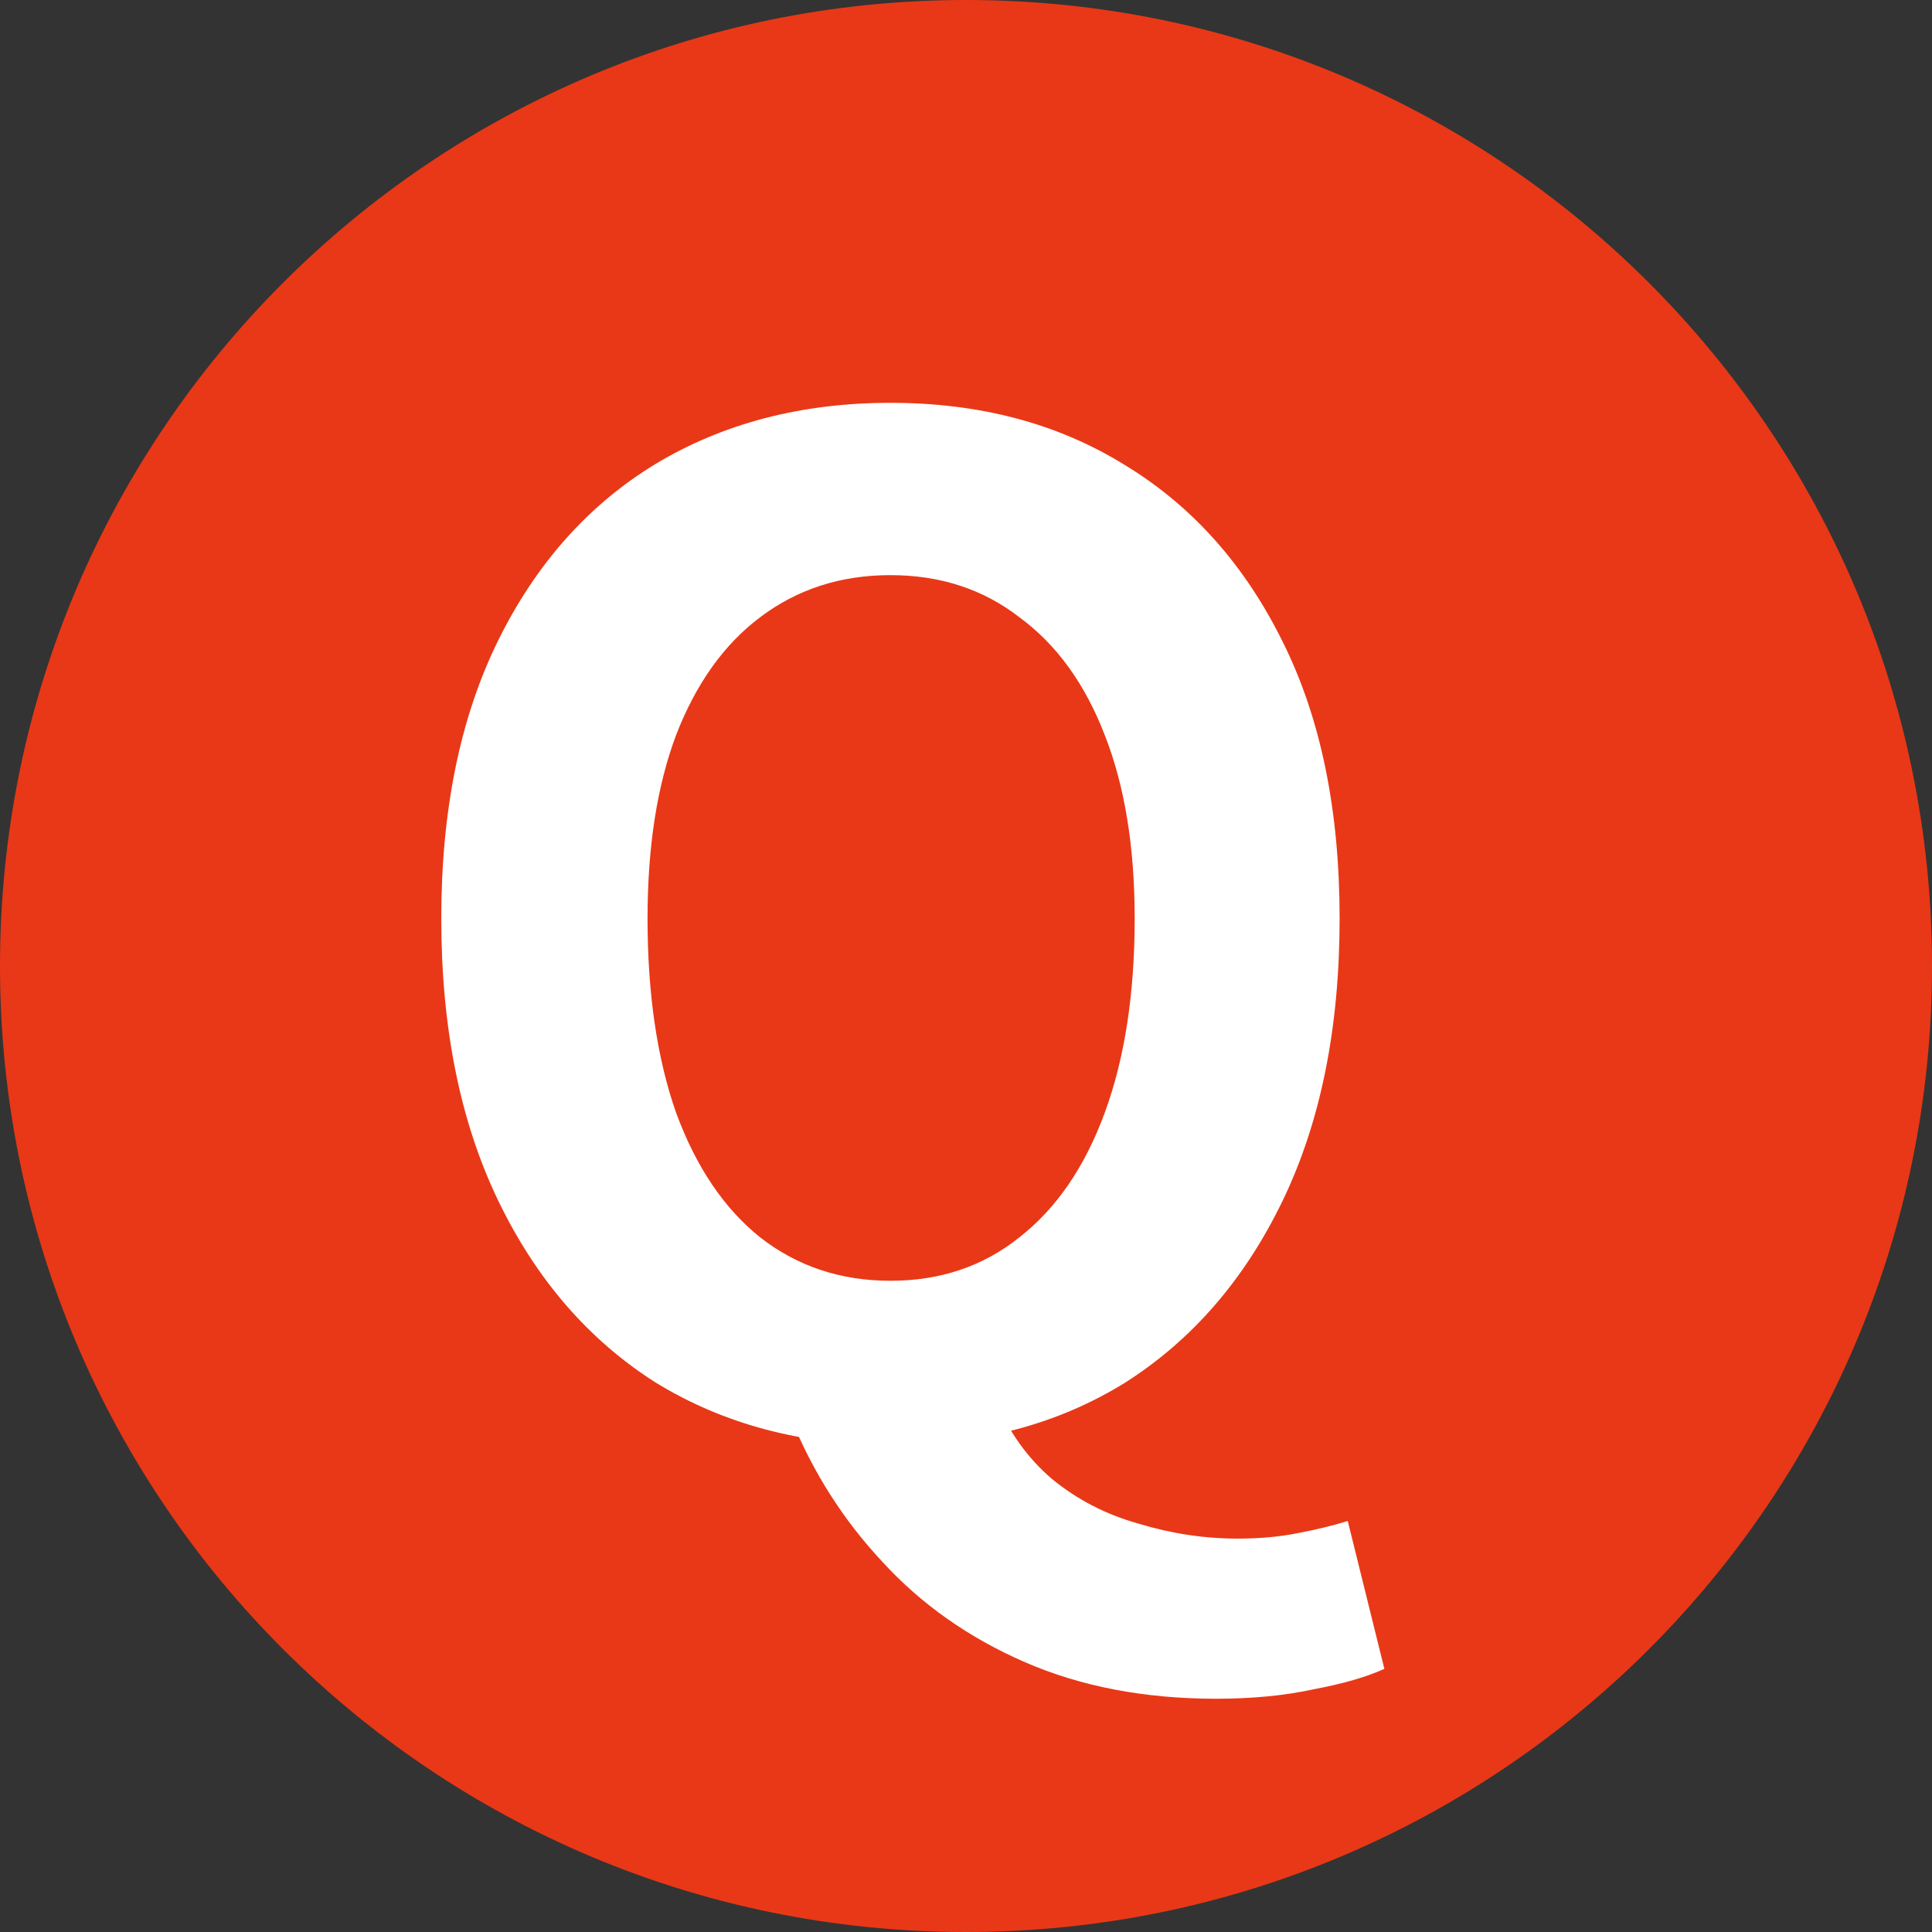
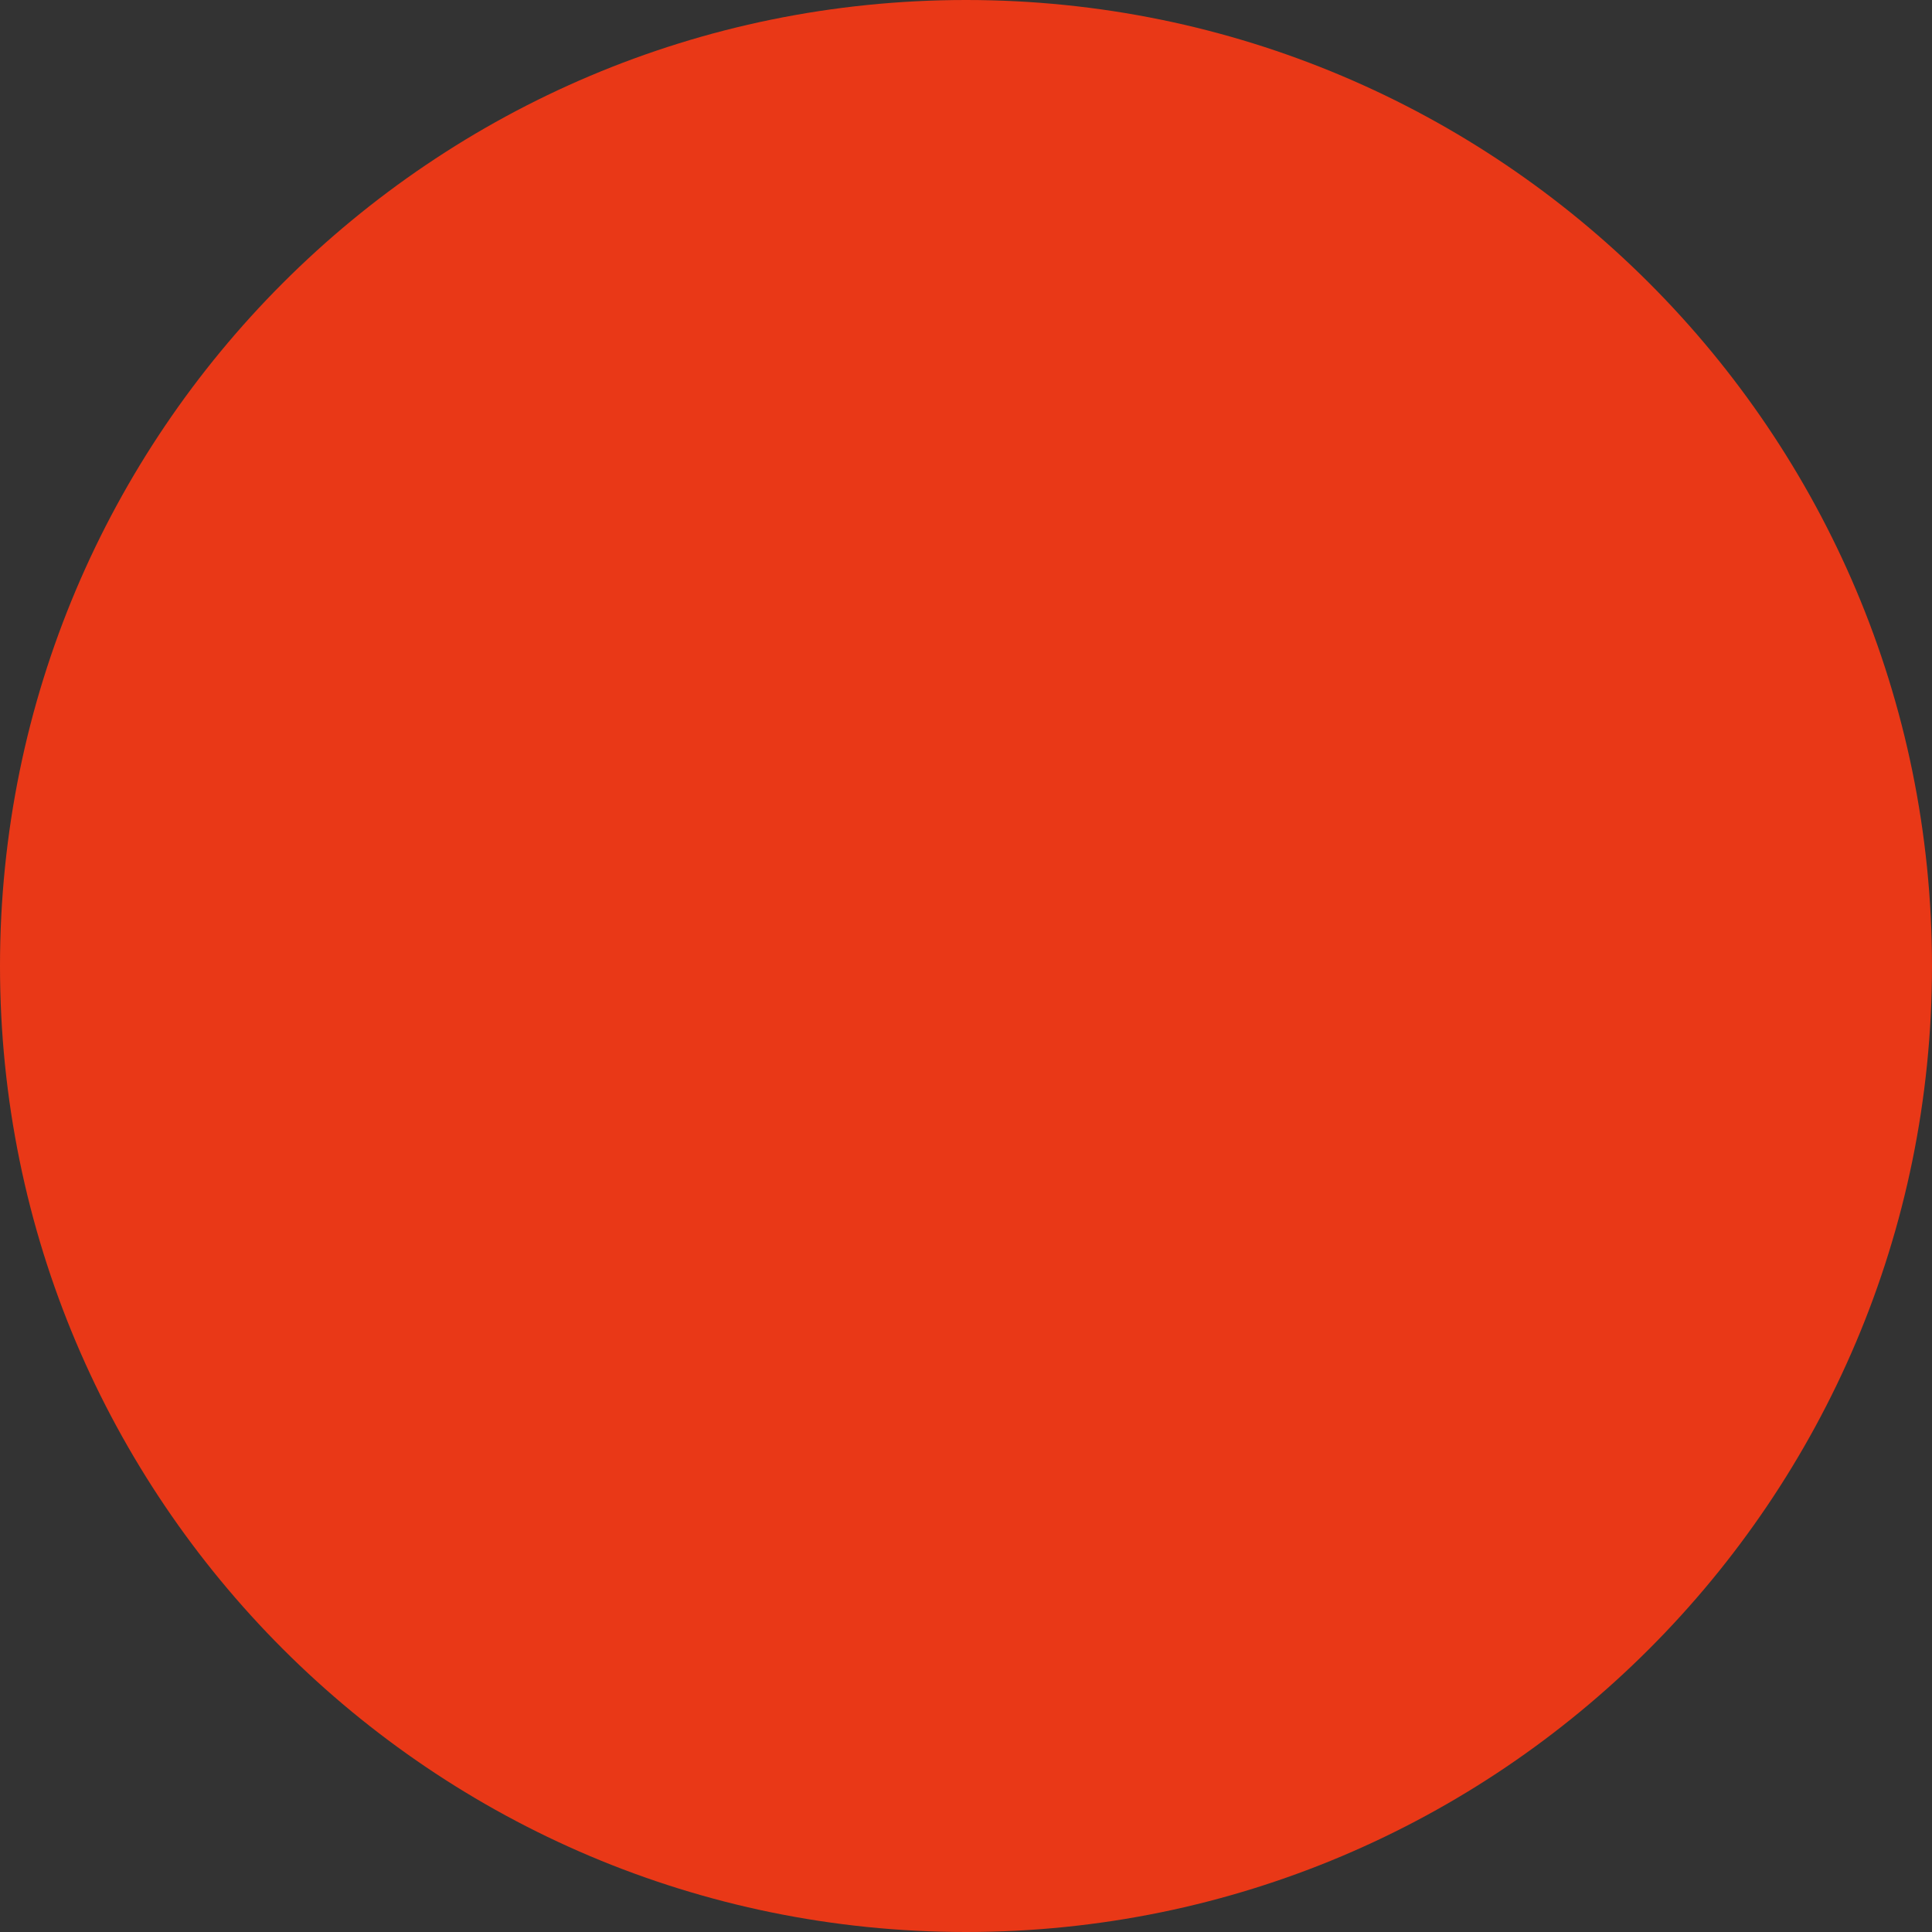
<svg xmlns="http://www.w3.org/2000/svg" width="42" height="42" viewBox="0 0 42 42" fill="none">
  <rect x="0" y="0" width="42" height="42" fill="#333333" stroke="none" />
-   <path d="M42 21C42 32.598 32.598 42 21 42C9.402 42 0 32.598 0 21C0 9.402 9.402 0 21 0C32.598 0 42 9.402 42 21Z" fill="#E93817" />
-   <path d="M19.357 31.413C17.43 31.413 15.729 30.96 14.254 30.056C12.798 29.131 11.658 27.814 10.832 26.103C10.006 24.392 9.593 22.346 9.593 19.967C9.593 17.607 10.006 15.591 10.832 13.919C11.658 12.248 12.798 10.969 14.254 10.084C15.729 9.199 17.43 8.757 19.357 8.757C21.304 8.757 23.005 9.209 24.461 10.114C25.916 10.999 27.057 12.277 27.883 13.949C28.709 15.601 29.122 17.607 29.122 19.967C29.122 22.346 28.709 24.392 27.883 26.103C27.057 27.814 25.916 29.131 24.461 30.056C23.005 30.96 21.304 31.413 19.357 31.413ZM19.357 27.843C20.439 27.843 21.373 27.529 22.16 26.899C22.966 26.27 23.586 25.365 24.018 24.185C24.451 23.005 24.667 21.599 24.667 19.967C24.667 18.413 24.451 17.086 24.018 15.984C23.586 14.863 22.966 14.008 22.16 13.418C21.373 12.808 20.439 12.503 19.357 12.503C18.276 12.503 17.332 12.808 16.525 13.418C15.739 14.008 15.129 14.863 14.696 15.984C14.283 17.086 14.077 18.413 14.077 19.967C14.077 21.599 14.283 23.005 14.696 24.185C15.129 25.365 15.739 26.27 16.525 26.899C17.332 27.529 18.276 27.843 19.357 27.843ZM26.437 36.929C24.884 36.929 23.497 36.664 22.278 36.133C21.058 35.602 20.026 34.874 19.18 33.95C18.335 33.045 17.676 32.013 17.204 30.852L21.629 30.41C21.924 31.118 22.337 31.698 22.868 32.15C23.418 32.603 24.048 32.927 24.756 33.124C25.464 33.34 26.182 33.448 26.909 33.448C27.381 33.448 27.814 33.409 28.207 33.33C28.62 33.252 28.984 33.163 29.299 33.065L30.095 36.28C29.702 36.457 29.191 36.605 28.561 36.723C27.932 36.861 27.224 36.929 26.437 36.929Z" fill="white" />
+   <path d="M42 21C42 32.598 32.598 42 21 42C9.402 42 0 32.598 0 21C0 9.402 9.402 0 21 0C32.598 0 42 9.402 42 21" fill="#E93817" />
</svg>